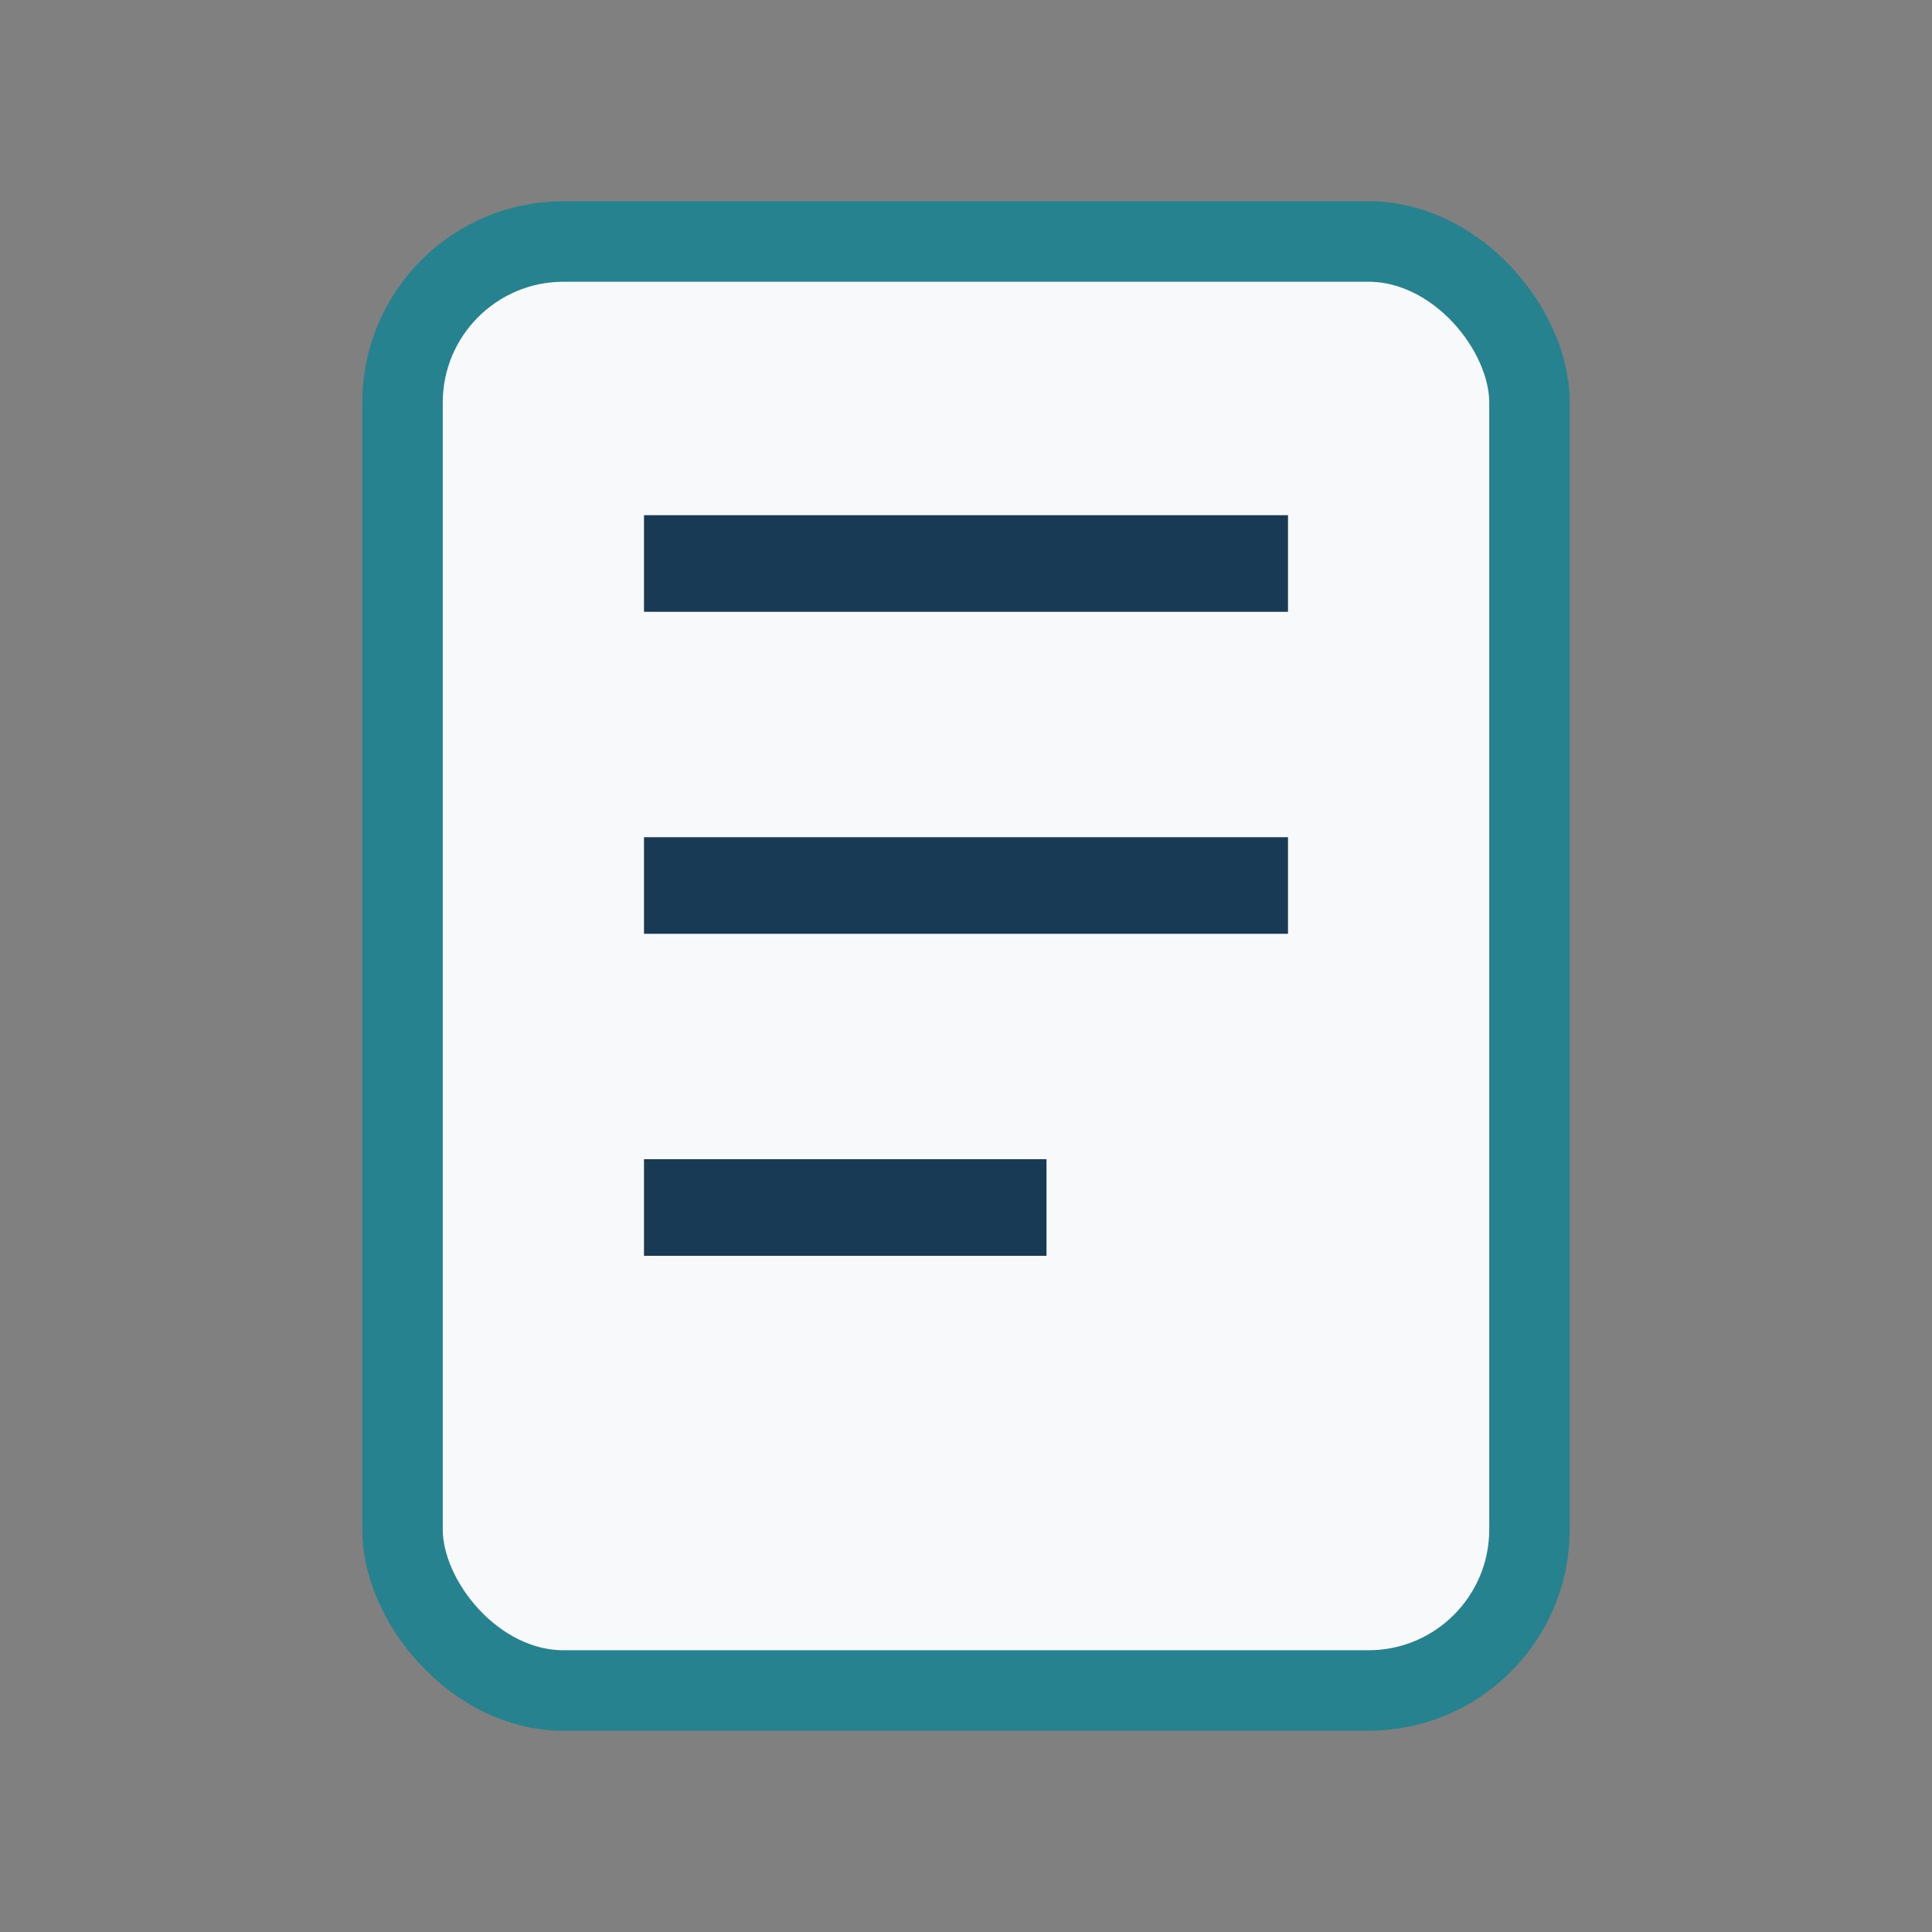
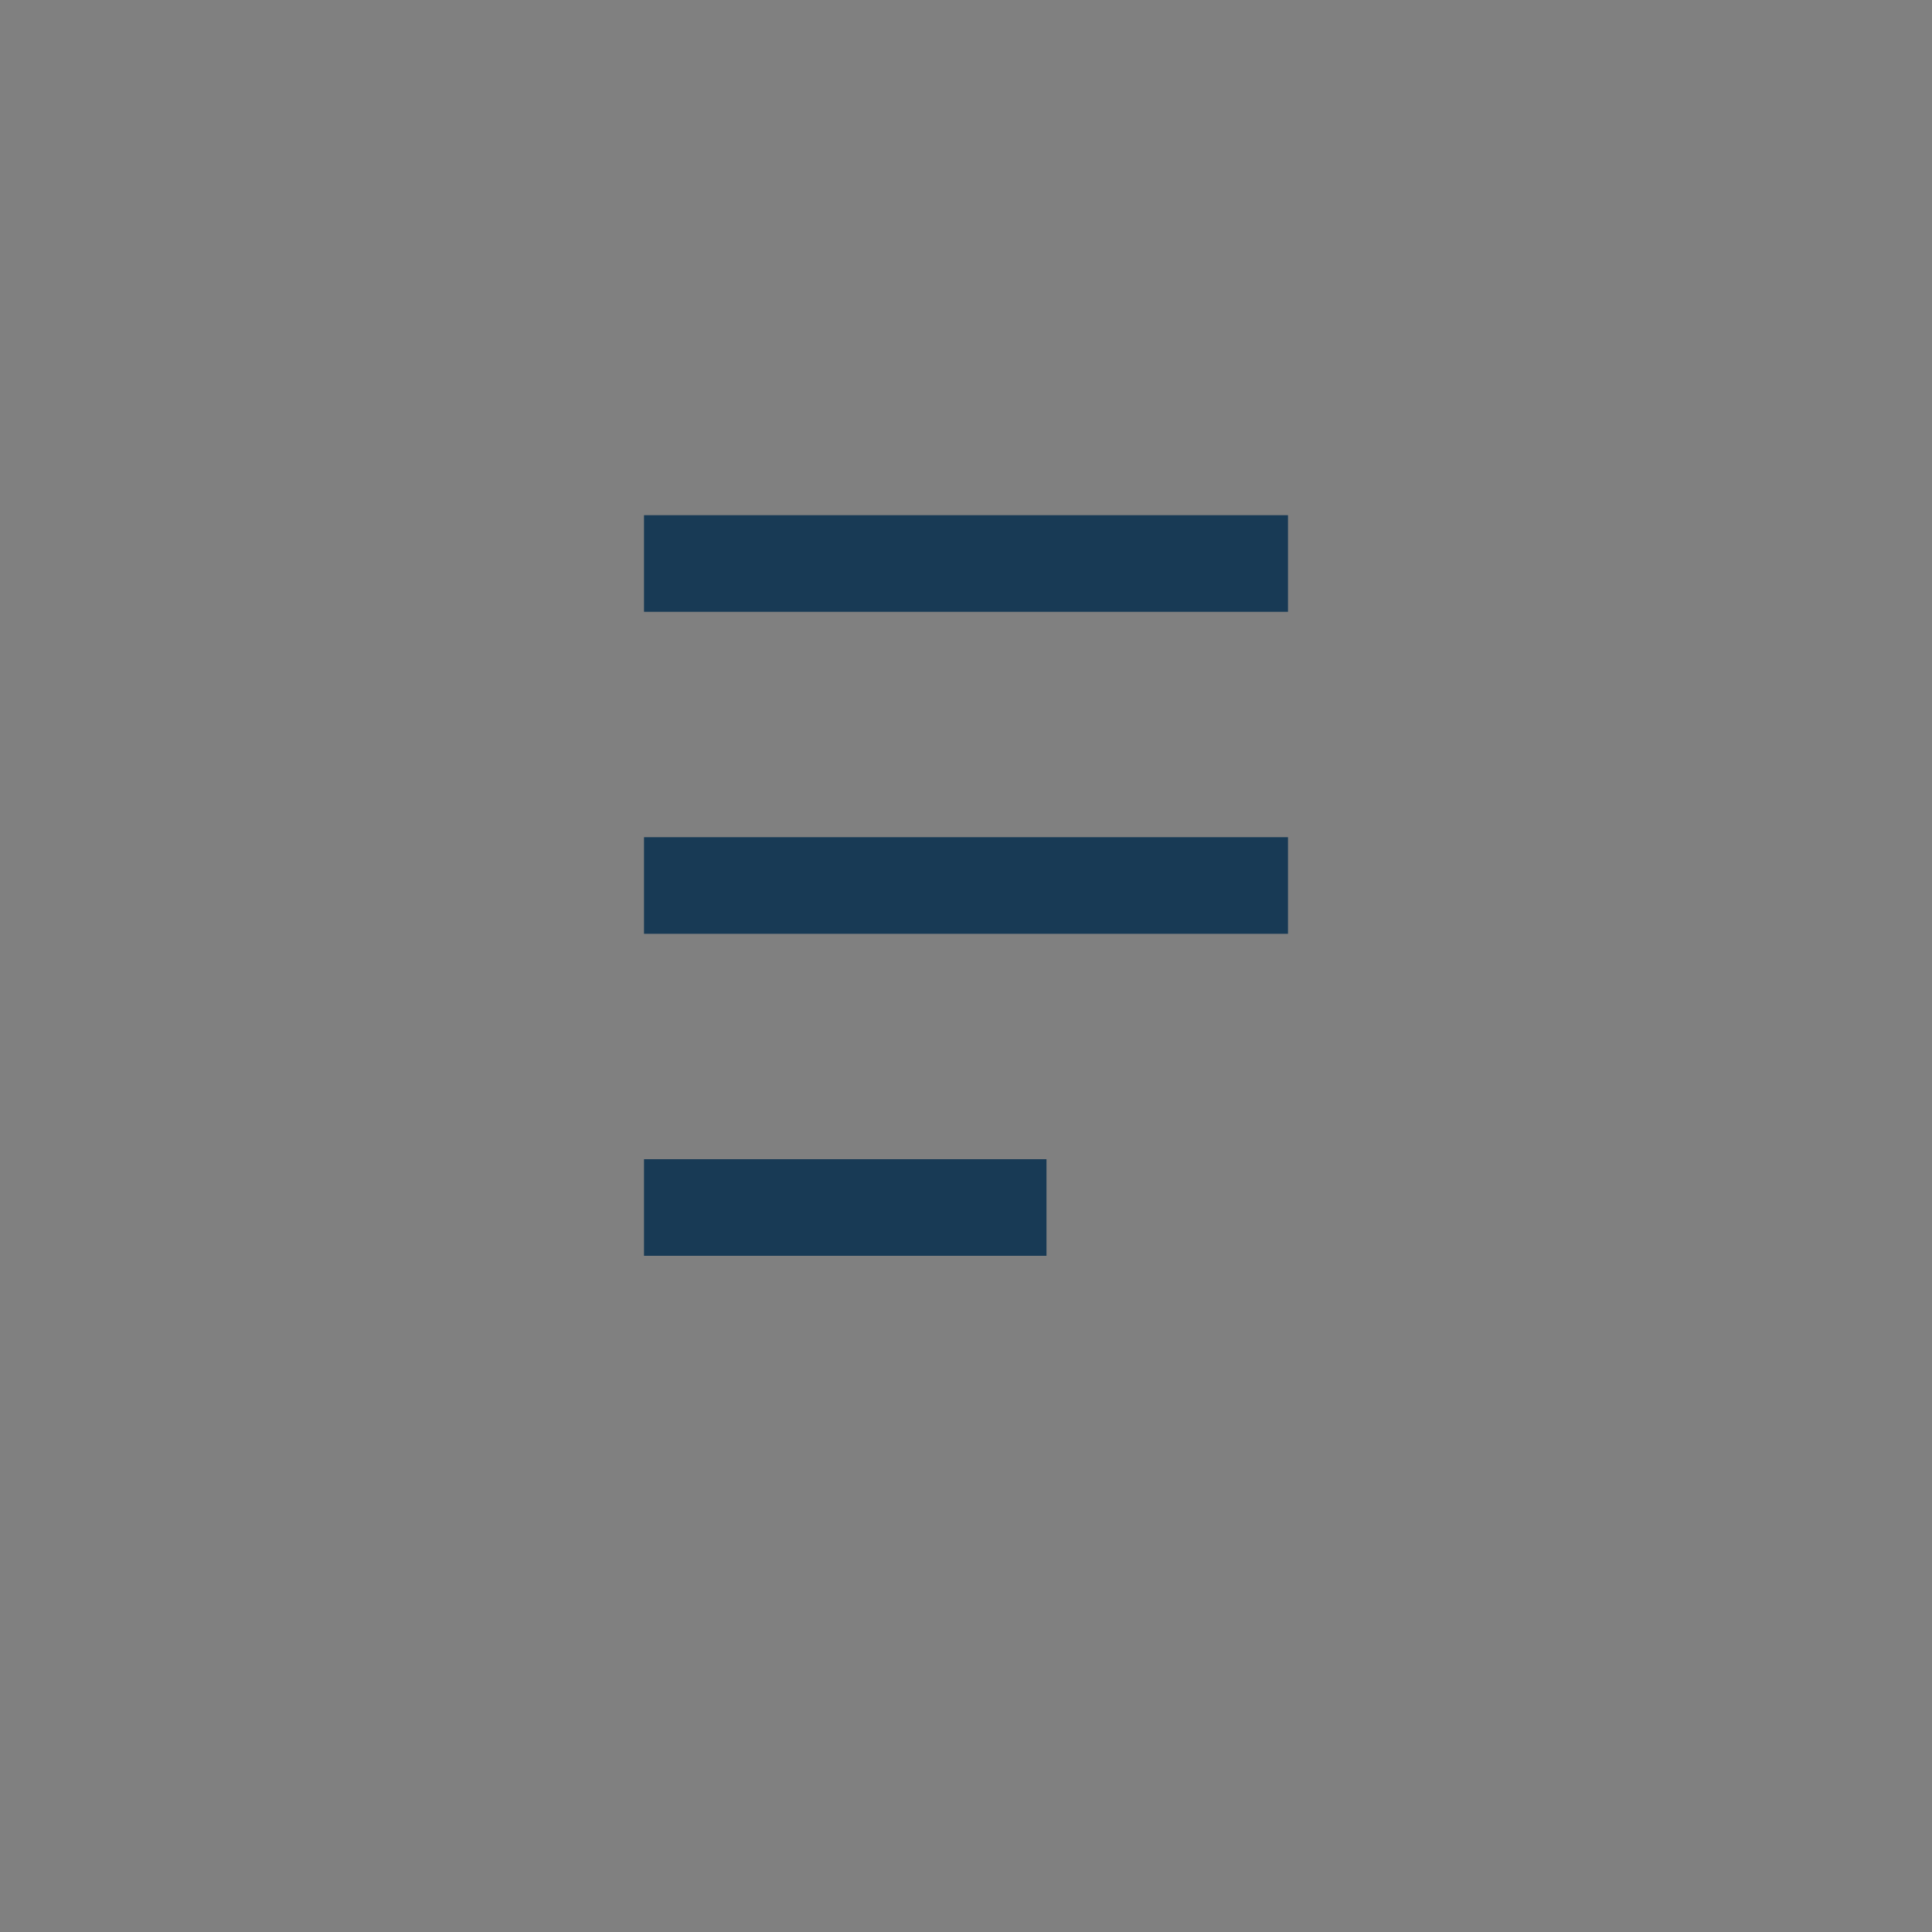
<svg xmlns="http://www.w3.org/2000/svg" width="24" height="24" viewBox="0 0 24 24">
  <rect x="0" y="0" width="24" height="24" fill="#808080" stroke="none" />
-   <rect x="5" y="3" width="14" height="18" rx="2" fill="#F7F9FA" stroke="#26828E" />
  <path d="M8 7h8M8 11h8M8 15h5" stroke="#183A55" stroke-width="1.2" />
</svg>